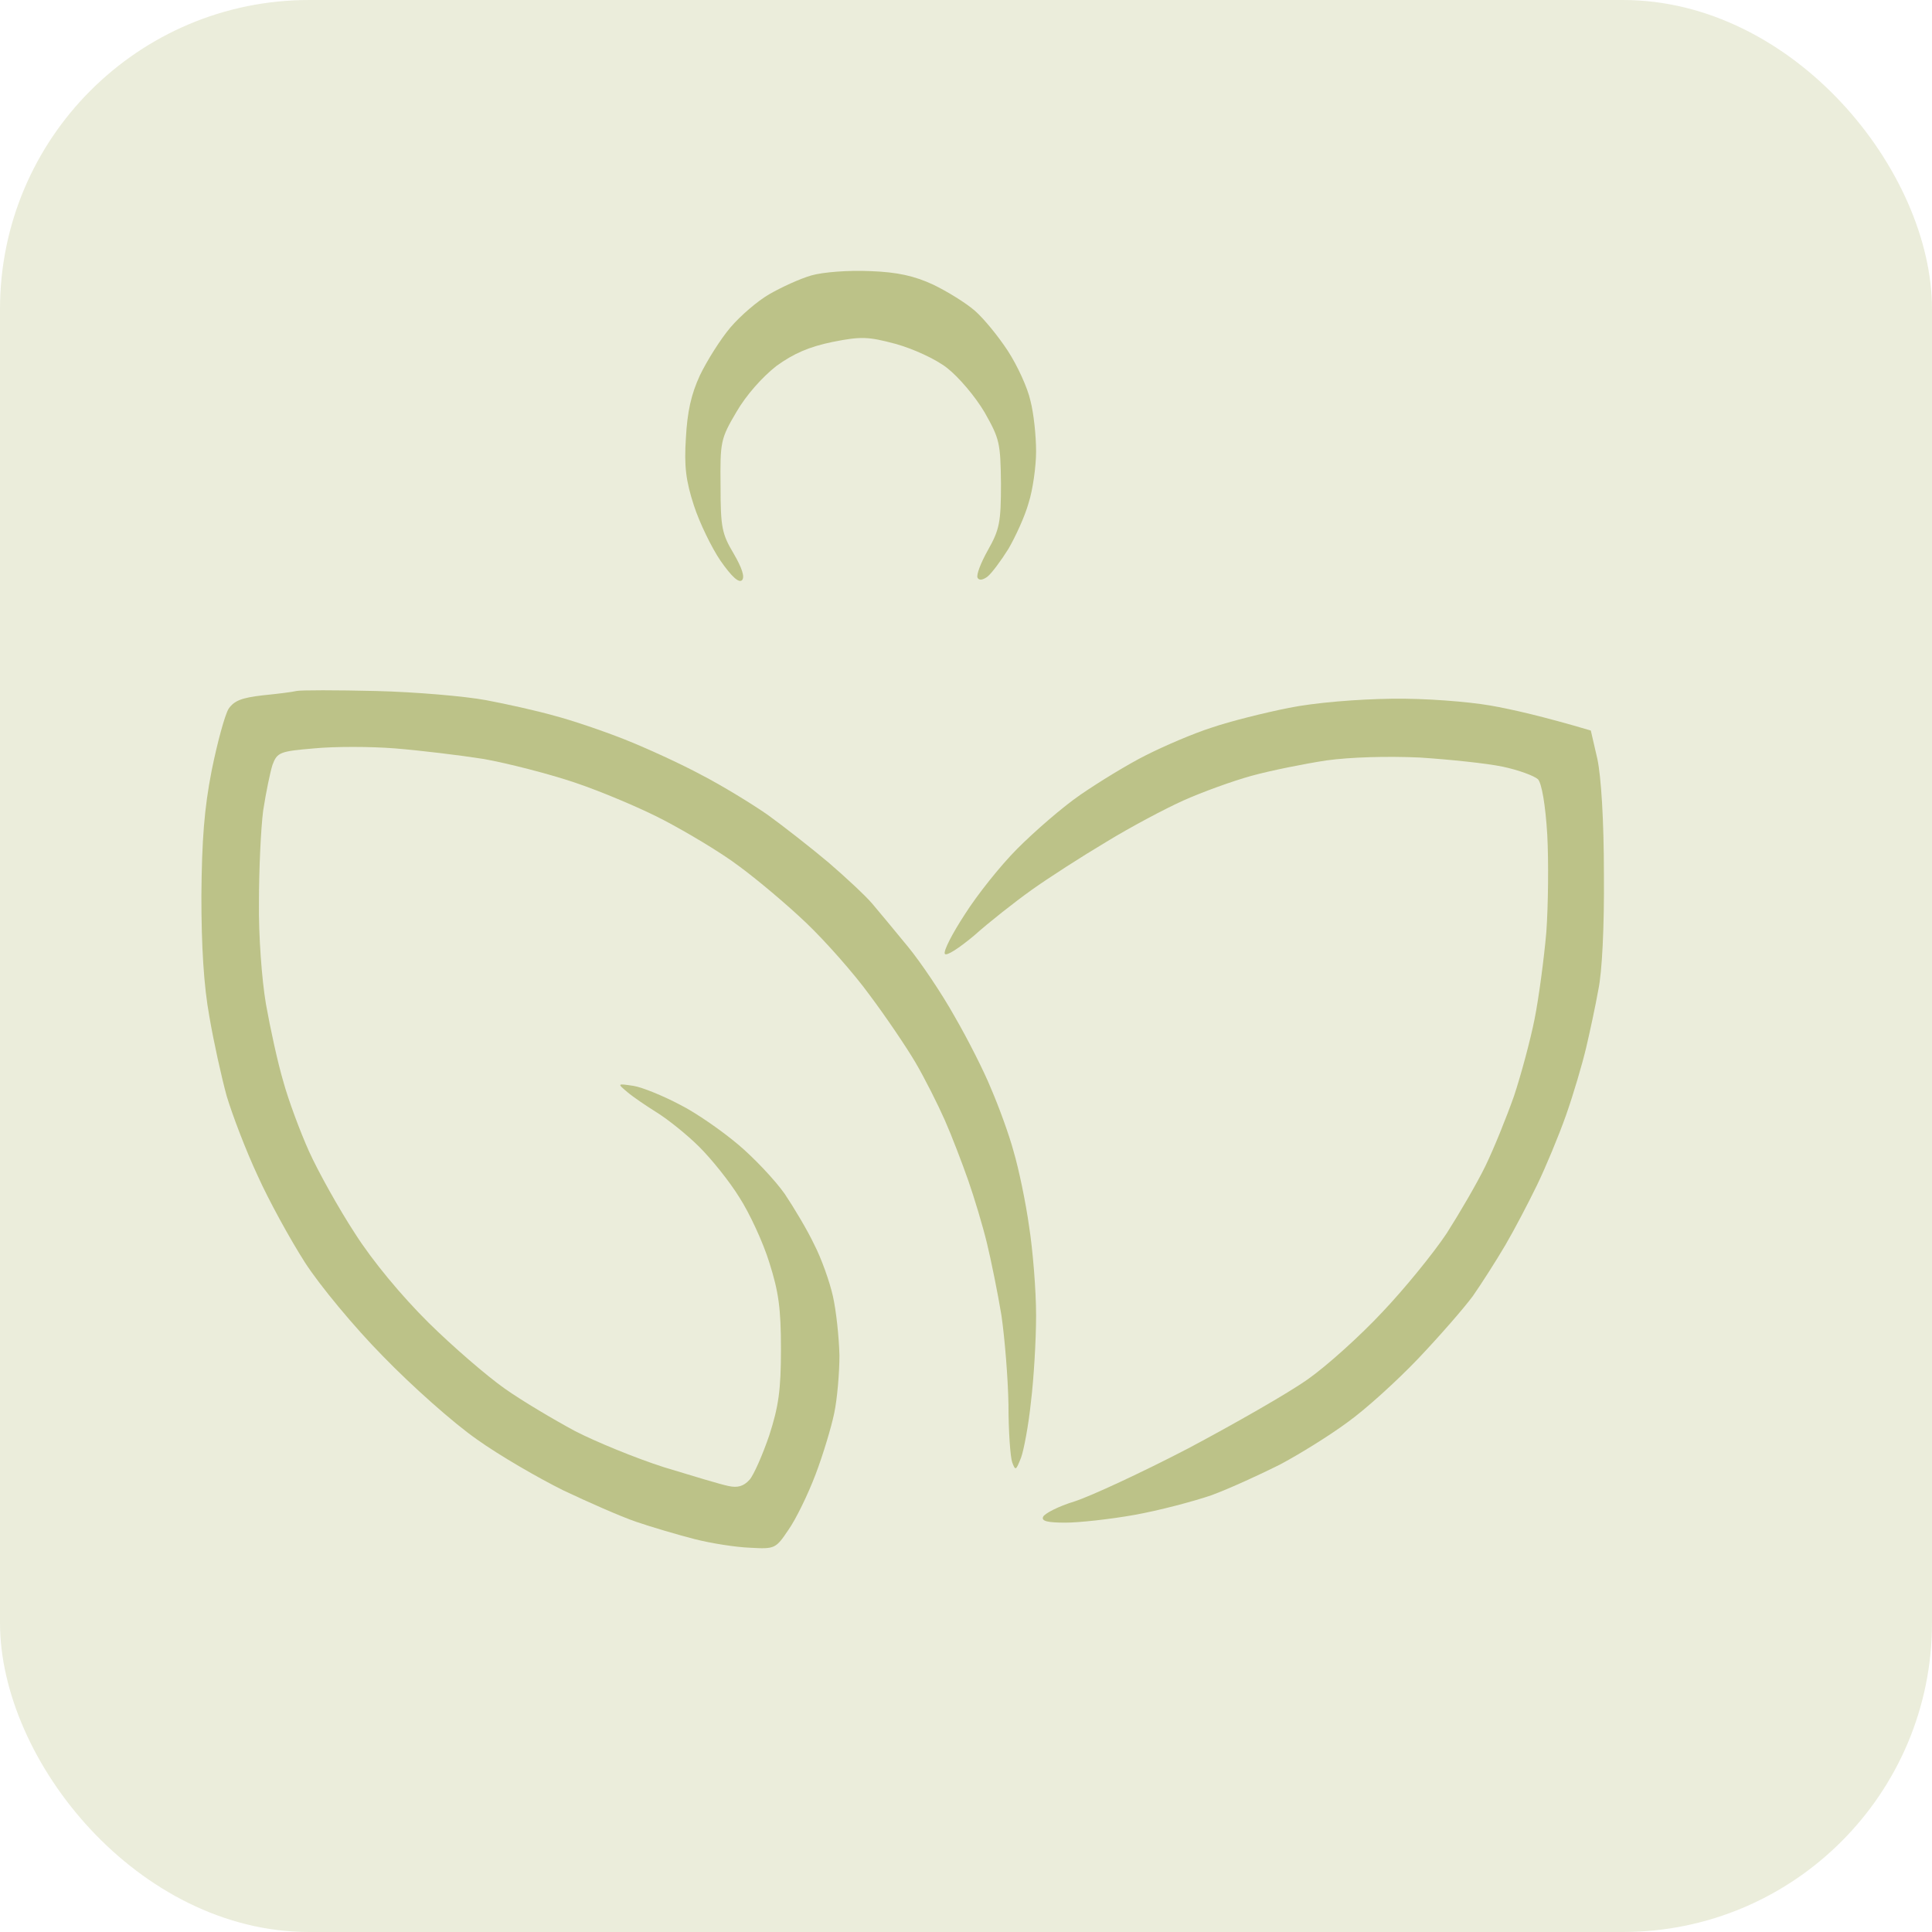
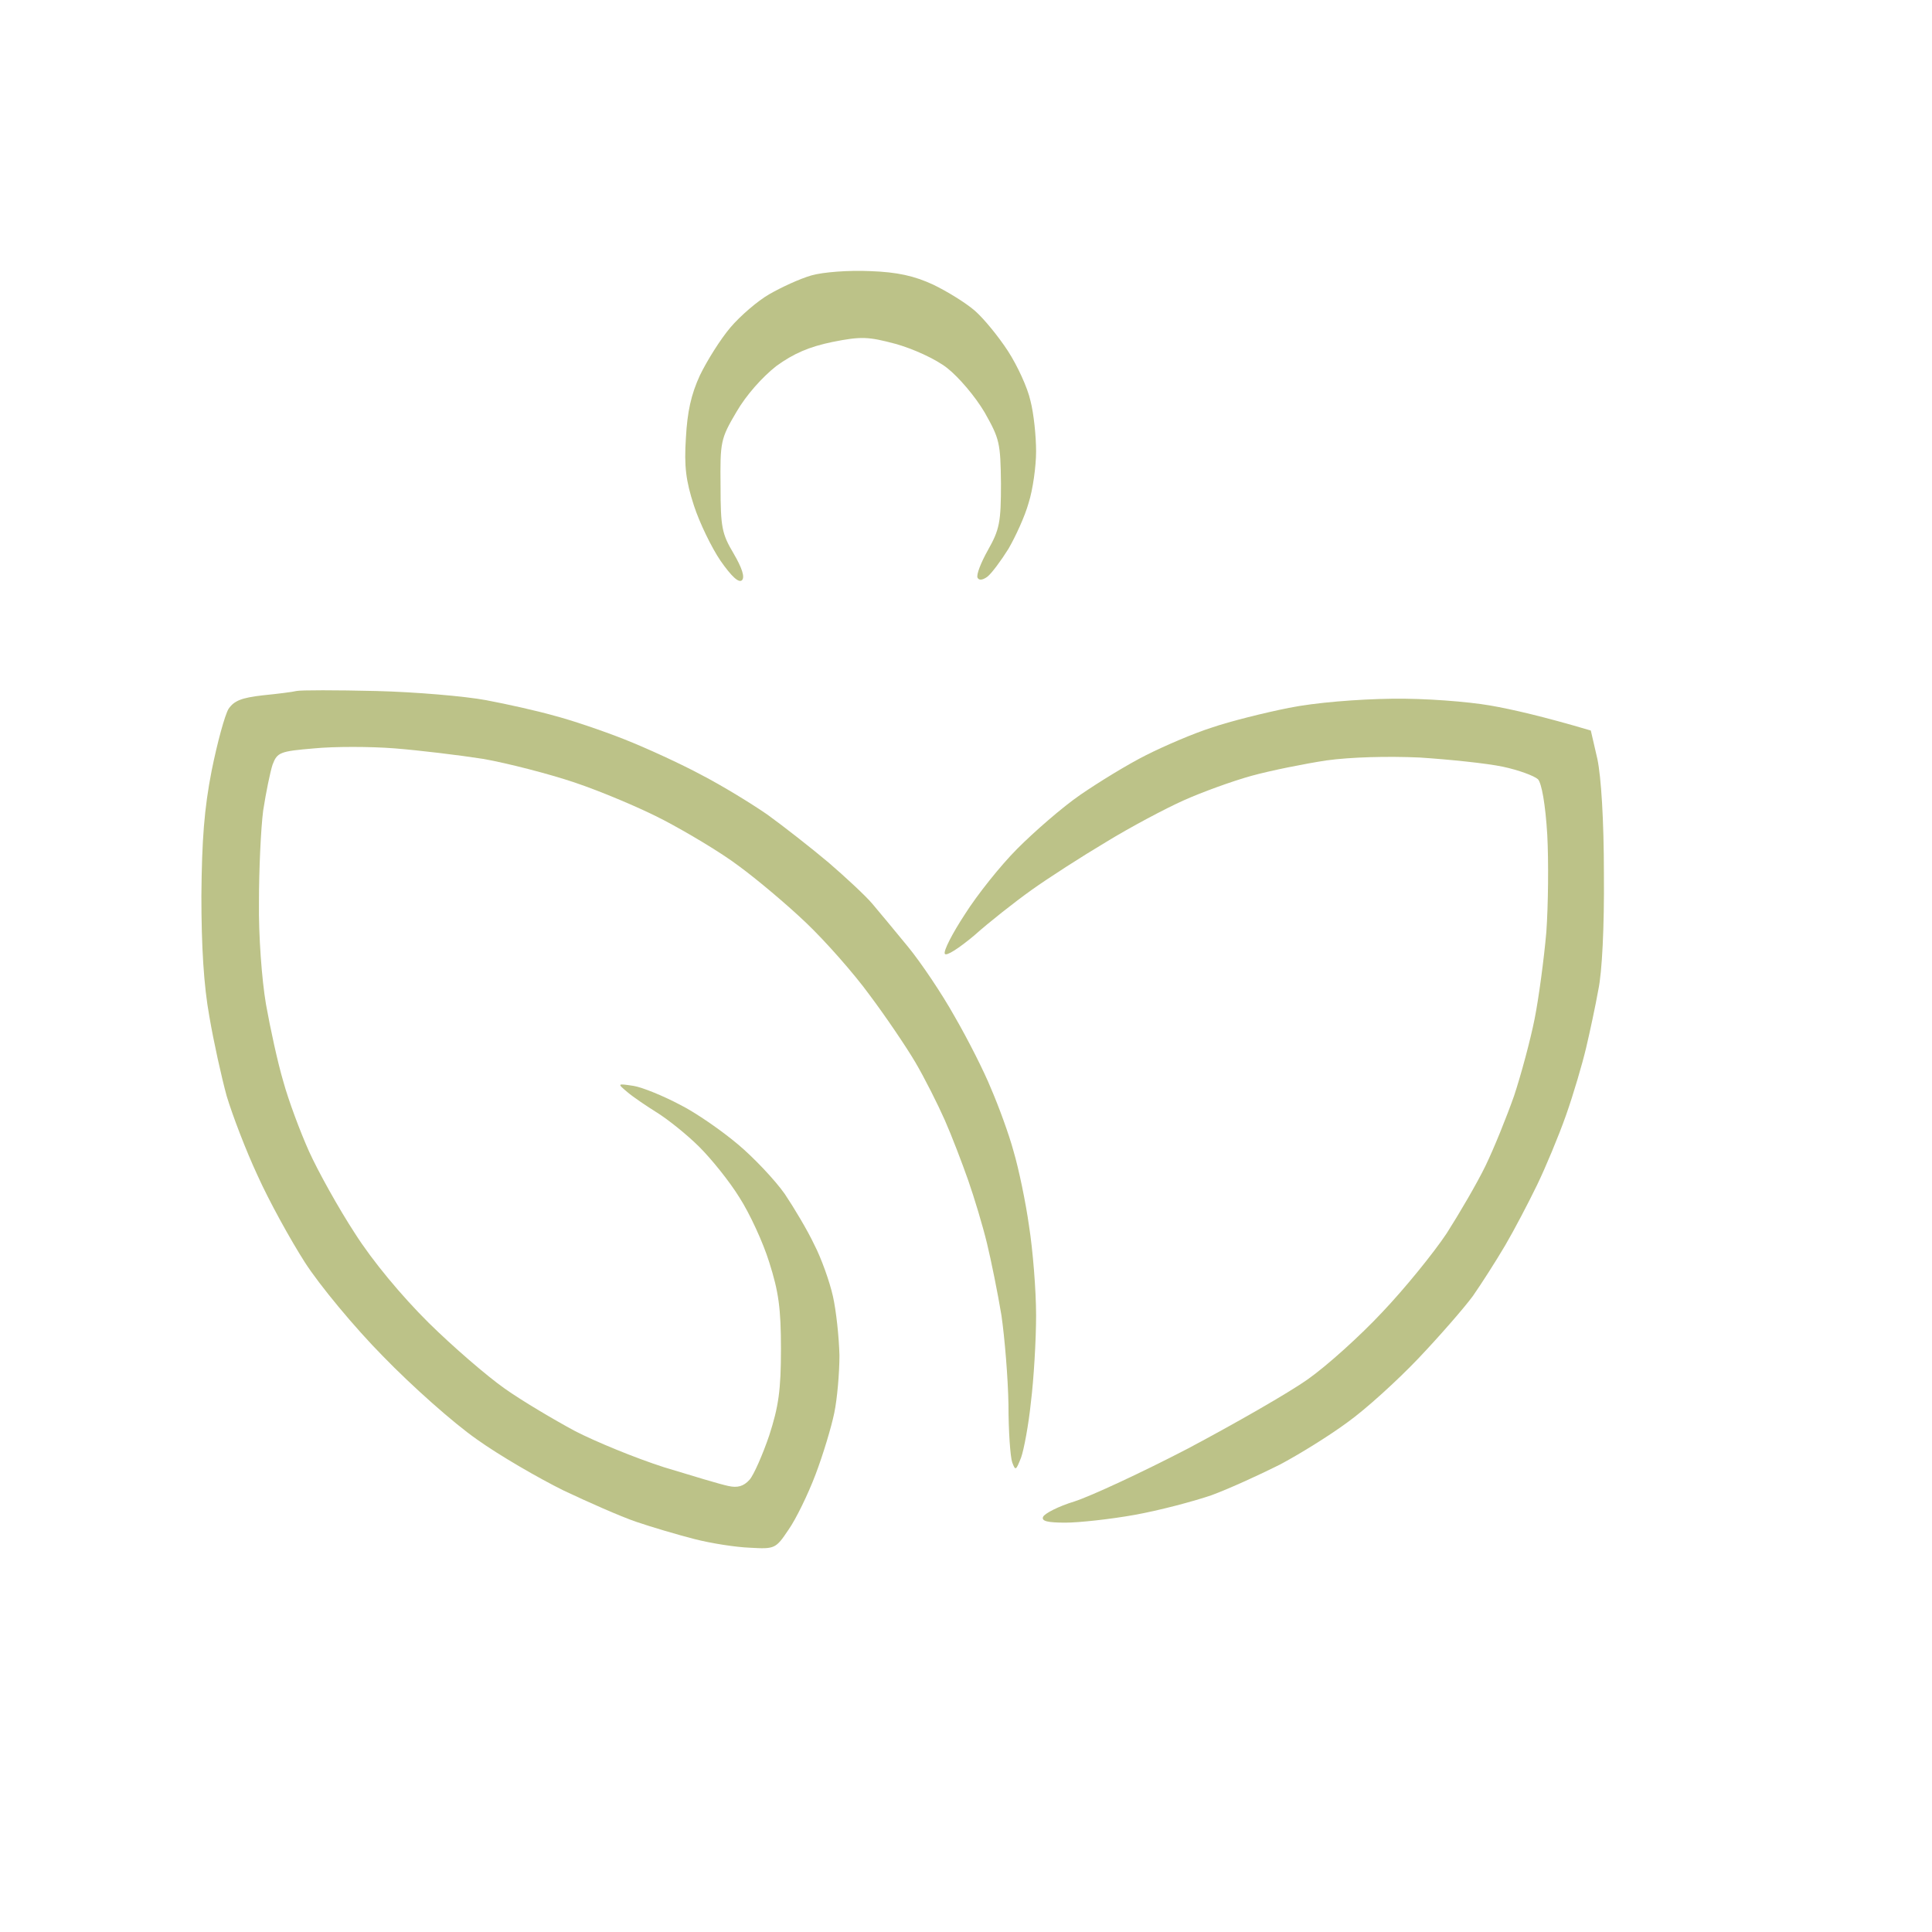
<svg xmlns="http://www.w3.org/2000/svg" fill="none" height="100%" overflow="visible" preserveAspectRatio="none" style="display: block;" viewBox="0 0 50 50" width="100%">
  <g id="Screenshot 2025-08-07 at 13.27.48 3 1_layerstyle">
    <g id="Frame">
-       <rect fill="#BCC288" fill-opacity="0.3" height="50" rx="8" width="50" />
      <g id="Vector">
        <path d="M19.908 7.615C20.211 7.44 20.695 7.215 20.998 7.128C21.301 7.041 21.967 6.991 22.513 7.016C23.227 7.041 23.663 7.141 24.148 7.365C24.512 7.54 24.996 7.839 25.226 8.039C25.457 8.238 25.844 8.713 26.087 9.087C26.329 9.461 26.595 10.035 26.668 10.372C26.753 10.696 26.814 11.283 26.814 11.682C26.814 12.069 26.729 12.68 26.62 13.017C26.523 13.367 26.28 13.89 26.099 14.203C25.905 14.514 25.663 14.839 25.553 14.926C25.432 15.014 25.335 15.026 25.299 14.951C25.263 14.876 25.384 14.564 25.566 14.24C25.869 13.703 25.905 13.516 25.905 12.518C25.893 11.457 25.869 11.358 25.481 10.671C25.238 10.26 24.814 9.761 24.512 9.524C24.209 9.287 23.627 9.025 23.179 8.9C22.476 8.713 22.294 8.7 21.543 8.85C20.938 8.975 20.538 9.149 20.09 9.474C19.726 9.761 19.314 10.222 19.06 10.659C18.648 11.358 18.636 11.433 18.648 12.58C18.648 13.653 18.684 13.816 18.987 14.327C19.205 14.701 19.278 14.93 19.205 15.014C19.124 15.097 18.939 14.93 18.648 14.514C18.418 14.178 18.103 13.529 17.957 13.079C17.751 12.443 17.703 12.069 17.751 11.333C17.788 10.659 17.884 10.21 18.115 9.711C18.296 9.336 18.648 8.775 18.902 8.476C19.157 8.176 19.605 7.789 19.908 7.615Z" fill="#BCC288" />
        <path d="M6.799 17.995C7.175 17.958 7.574 17.908 7.671 17.883C7.768 17.858 8.701 17.858 9.731 17.883C10.761 17.908 12.045 18.02 12.578 18.12C13.111 18.22 13.899 18.395 14.335 18.52C14.771 18.632 15.583 18.906 16.152 19.131C16.721 19.355 17.618 19.767 18.151 20.054C18.684 20.329 19.459 20.803 19.871 21.09C20.283 21.389 20.986 21.938 21.446 22.325C21.895 22.712 22.404 23.186 22.573 23.386C22.743 23.585 23.155 24.084 23.494 24.496C23.833 24.908 24.378 25.719 24.705 26.305C25.045 26.892 25.469 27.727 25.65 28.177C25.844 28.626 26.111 29.349 26.232 29.799C26.365 30.248 26.547 31.121 26.632 31.733C26.729 32.344 26.814 33.392 26.814 34.041C26.814 34.69 26.753 35.7 26.68 36.287C26.62 36.873 26.498 37.522 26.426 37.721C26.293 38.058 26.28 38.071 26.196 37.846C26.147 37.709 26.099 37.035 26.099 36.349C26.087 35.663 26.002 34.627 25.917 34.041C25.82 33.454 25.65 32.618 25.541 32.169C25.432 31.72 25.214 30.996 25.057 30.547C24.899 30.098 24.633 29.399 24.451 28.988C24.269 28.576 23.93 27.902 23.688 27.49C23.445 27.079 22.912 26.293 22.5 25.744C22.101 25.195 21.362 24.359 20.865 23.885C20.368 23.41 19.581 22.749 19.12 22.412C18.66 22.063 17.776 21.539 17.182 21.227C16.588 20.915 15.546 20.478 14.88 20.254C14.214 20.029 13.147 19.755 12.517 19.642C11.887 19.543 10.845 19.418 10.216 19.368C9.586 19.318 8.641 19.318 8.132 19.368C7.247 19.443 7.175 19.468 7.053 19.792C6.993 19.979 6.884 20.503 6.811 20.977C6.751 21.439 6.702 22.5 6.702 23.348C6.69 24.209 6.775 25.357 6.884 25.993C6.993 26.605 7.187 27.503 7.332 27.989C7.465 28.476 7.768 29.287 7.998 29.799C8.229 30.31 8.762 31.271 9.186 31.92C9.646 32.643 10.397 33.542 11.088 34.228C11.706 34.839 12.602 35.613 13.063 35.937C13.523 36.262 14.347 36.748 14.88 37.035C15.413 37.31 16.443 37.734 17.182 37.971L17.182 37.971C17.921 38.196 18.66 38.42 18.854 38.458C19.084 38.508 19.241 38.47 19.399 38.295C19.508 38.171 19.738 37.647 19.908 37.148C20.15 36.399 20.211 35.975 20.211 34.914C20.211 33.854 20.15 33.429 19.908 32.668C19.75 32.157 19.399 31.396 19.132 30.984C18.878 30.572 18.405 29.986 18.09 29.674C17.776 29.362 17.291 28.975 17.012 28.8C16.734 28.626 16.382 28.389 16.237 28.264C15.97 28.039 15.97 28.039 16.394 28.102C16.625 28.139 17.17 28.364 17.594 28.588C18.018 28.8 18.696 29.275 19.108 29.624C19.508 29.961 20.053 30.535 20.308 30.897C20.55 31.258 20.901 31.845 21.071 32.207C21.253 32.556 21.471 33.167 21.555 33.542C21.64 33.916 21.713 34.602 21.725 35.076C21.725 35.538 21.665 36.212 21.592 36.561C21.519 36.923 21.301 37.647 21.107 38.158C20.913 38.67 20.598 39.319 20.404 39.593C20.077 40.08 20.053 40.092 19.411 40.055C19.048 40.042 18.405 39.942 17.969 39.83C17.533 39.718 16.855 39.518 16.455 39.381C16.055 39.244 15.207 38.869 14.577 38.57C13.947 38.258 12.929 37.672 12.336 37.247C11.73 36.823 10.664 35.875 9.913 35.101C9.174 34.353 8.265 33.255 7.889 32.668C7.514 32.082 6.957 31.071 6.666 30.422C6.363 29.774 6.012 28.85 5.866 28.364C5.733 27.877 5.527 26.954 5.418 26.305C5.272 25.507 5.212 24.483 5.212 23.186C5.224 21.738 5.285 20.927 5.478 19.942C5.624 19.218 5.818 18.507 5.915 18.345C6.06 18.133 6.254 18.058 6.799 17.995Z" fill="#BCC288" />
        <path d="M31.357 18.831C31.829 18.669 32.726 18.445 33.356 18.32C34.034 18.183 35.125 18.095 36.021 18.083C36.881 18.07 37.984 18.158 38.565 18.258C39.135 18.357 39.946 18.544 41.17 18.906L41.34 19.642C41.437 20.104 41.509 21.215 41.509 22.624C41.521 23.984 41.461 25.17 41.364 25.619C41.291 26.031 41.146 26.704 41.049 27.116C40.952 27.528 40.722 28.314 40.528 28.863C40.334 29.412 39.995 30.223 39.777 30.672C39.559 31.121 39.195 31.82 38.953 32.232C38.711 32.643 38.335 33.23 38.117 33.542C37.887 33.854 37.257 34.577 36.712 35.151C36.166 35.725 35.343 36.474 34.87 36.811C34.398 37.16 33.61 37.647 33.113 37.909C32.617 38.158 31.829 38.52 31.357 38.695C30.884 38.857 29.988 39.094 29.358 39.206C28.728 39.319 27.916 39.406 27.577 39.406C27.116 39.406 26.947 39.368 26.995 39.256C27.032 39.169 27.395 38.982 27.807 38.857C28.231 38.72 29.552 38.108 30.751 37.484C31.95 36.848 33.344 36.05 33.84 35.7C34.337 35.351 35.209 34.565 35.779 33.953C36.348 33.355 37.099 32.431 37.439 31.92C37.766 31.408 38.226 30.622 38.444 30.173C38.662 29.724 38.989 28.913 39.183 28.364C39.365 27.815 39.607 26.916 39.716 26.367C39.825 25.819 39.959 24.808 40.019 24.122C40.068 23.435 40.08 22.3 40.043 21.601C39.995 20.815 39.898 20.266 39.801 20.166C39.704 20.079 39.304 19.929 38.892 19.842C38.48 19.755 37.511 19.655 36.748 19.605C35.9 19.567 34.955 19.593 34.325 19.68C33.755 19.767 32.883 19.942 32.386 20.079C31.89 20.216 31.102 20.503 30.63 20.715C30.157 20.927 29.261 21.402 28.631 21.788C28.001 22.163 27.128 22.724 26.692 23.036C26.256 23.348 25.59 23.872 25.214 24.209C24.827 24.533 24.487 24.758 24.451 24.683C24.415 24.608 24.645 24.159 24.972 23.66C25.287 23.161 25.893 22.4 26.329 21.963C26.765 21.526 27.492 20.89 27.964 20.566C28.437 20.241 29.188 19.78 29.661 19.543C30.133 19.305 30.884 18.981 31.357 18.831Z" fill="#BCC288" />
      </g>
    </g>
  </g>
</svg>